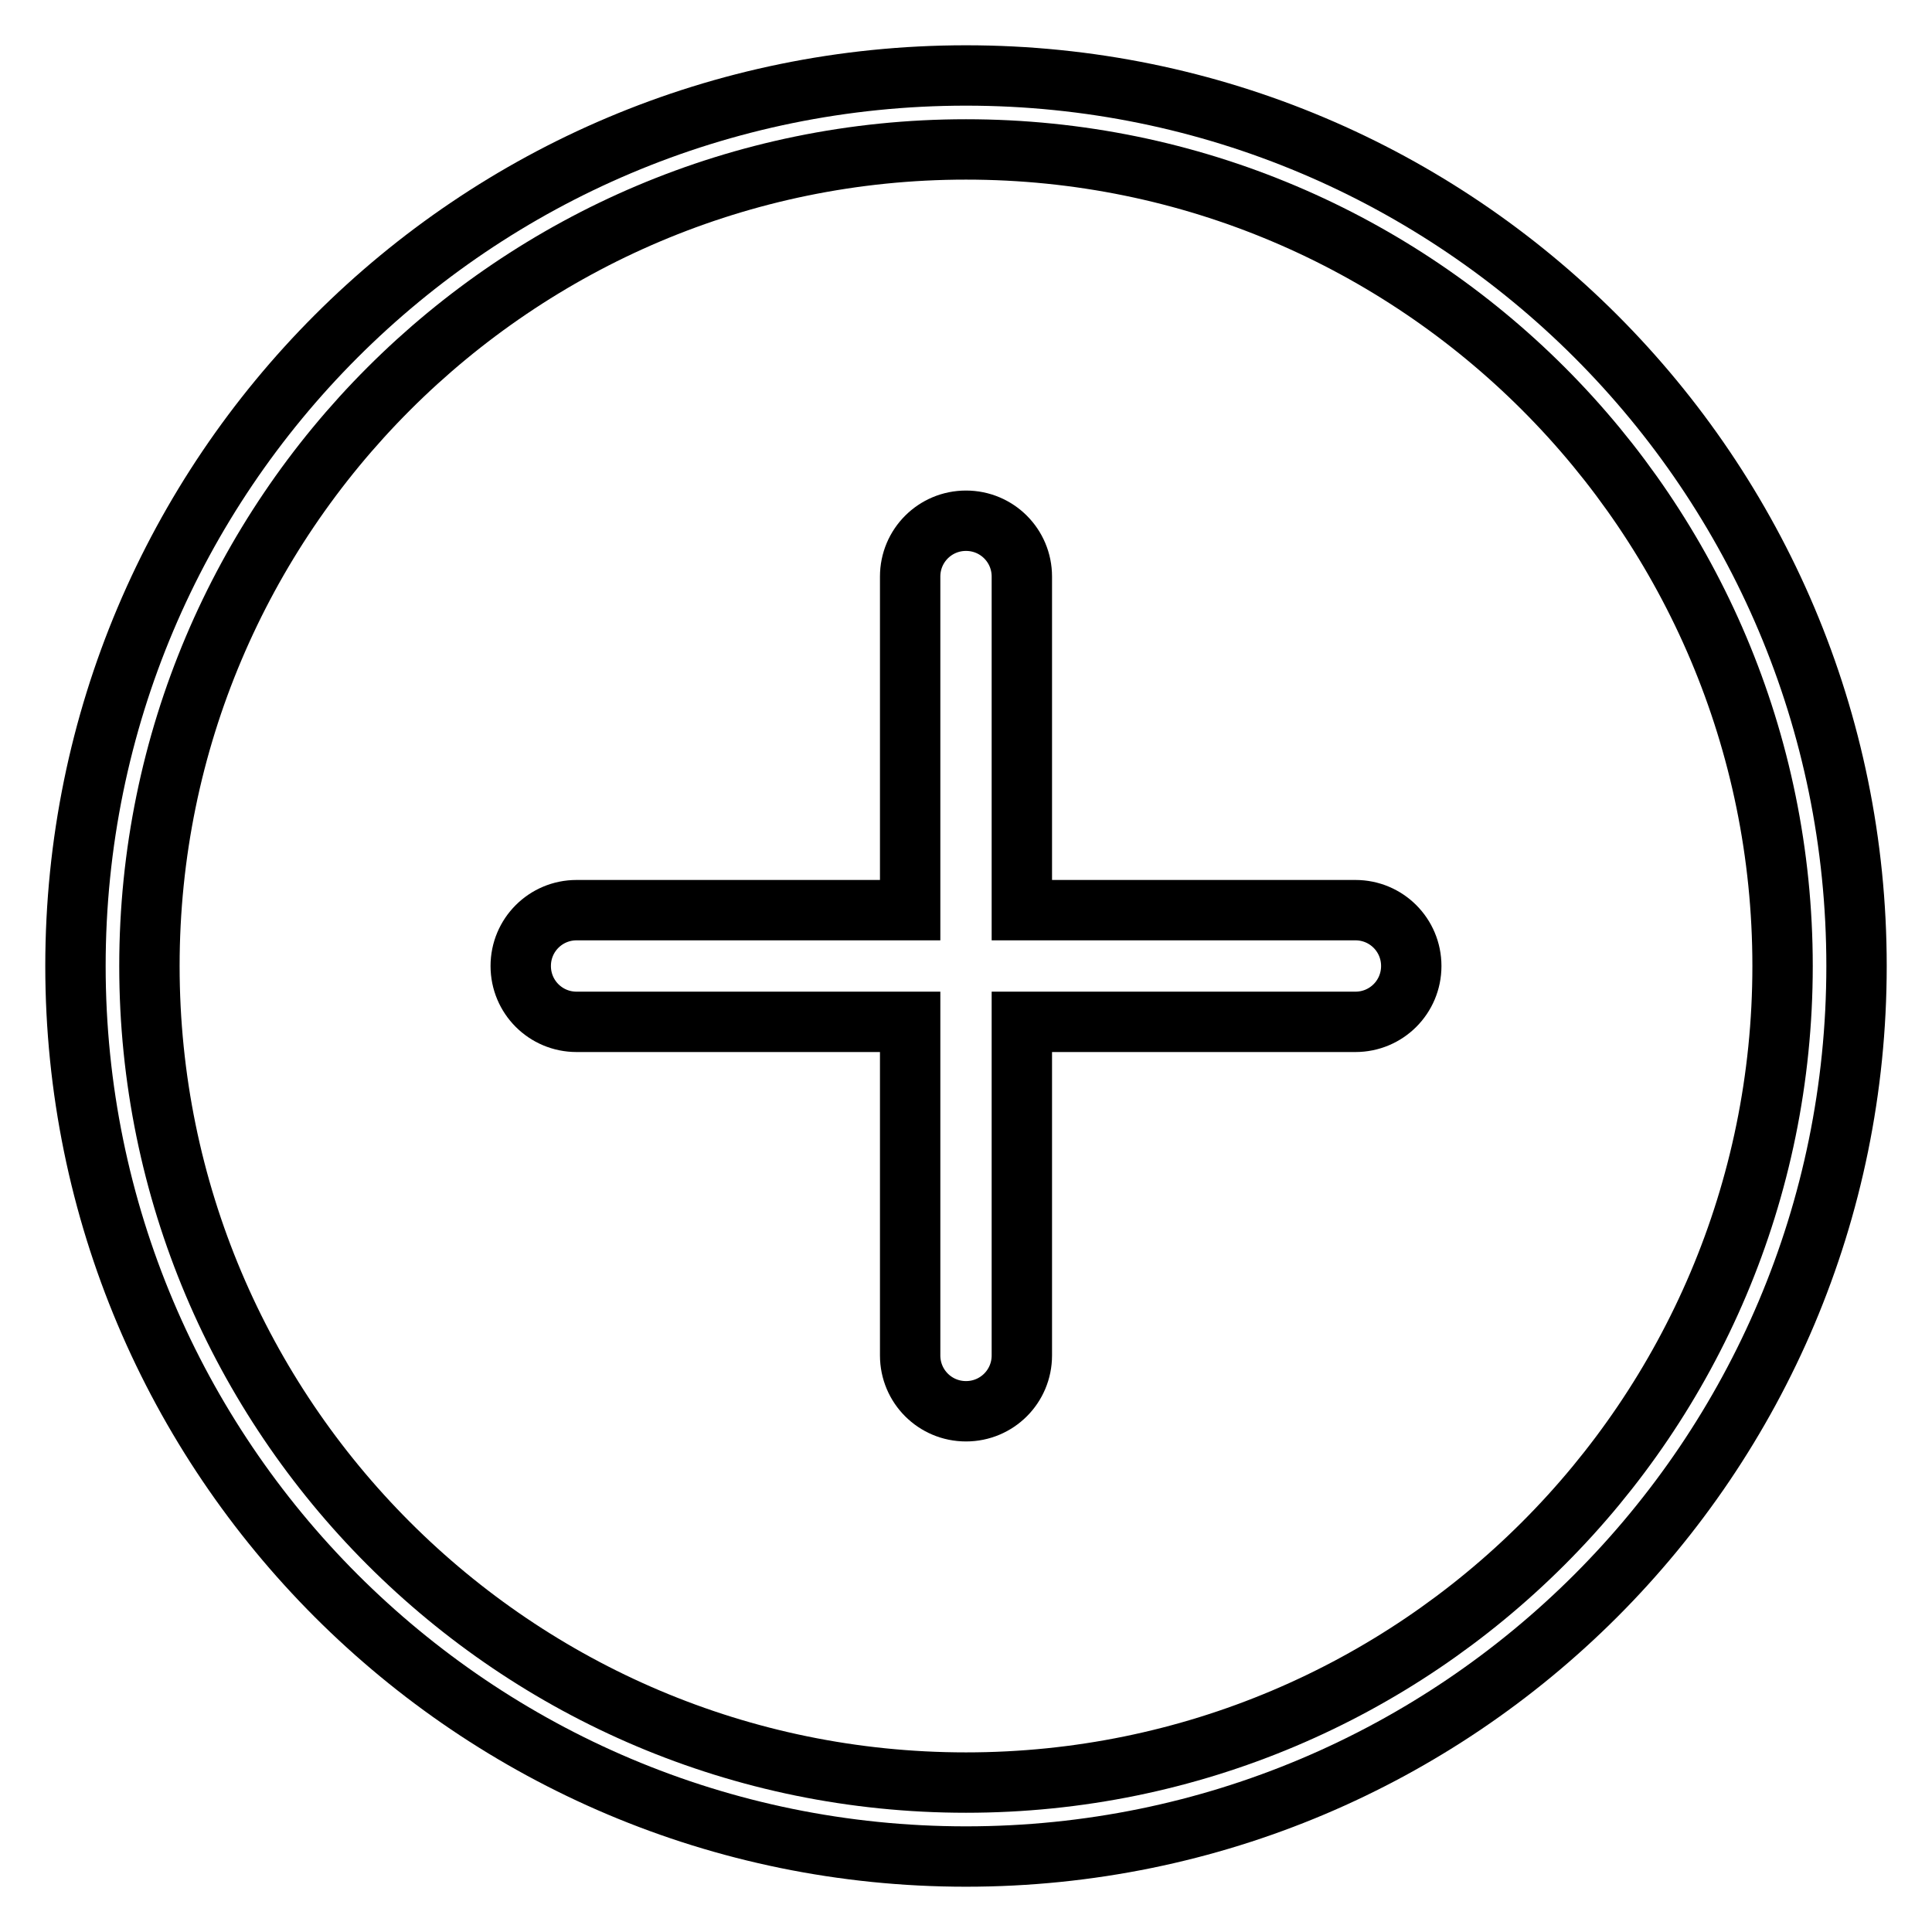
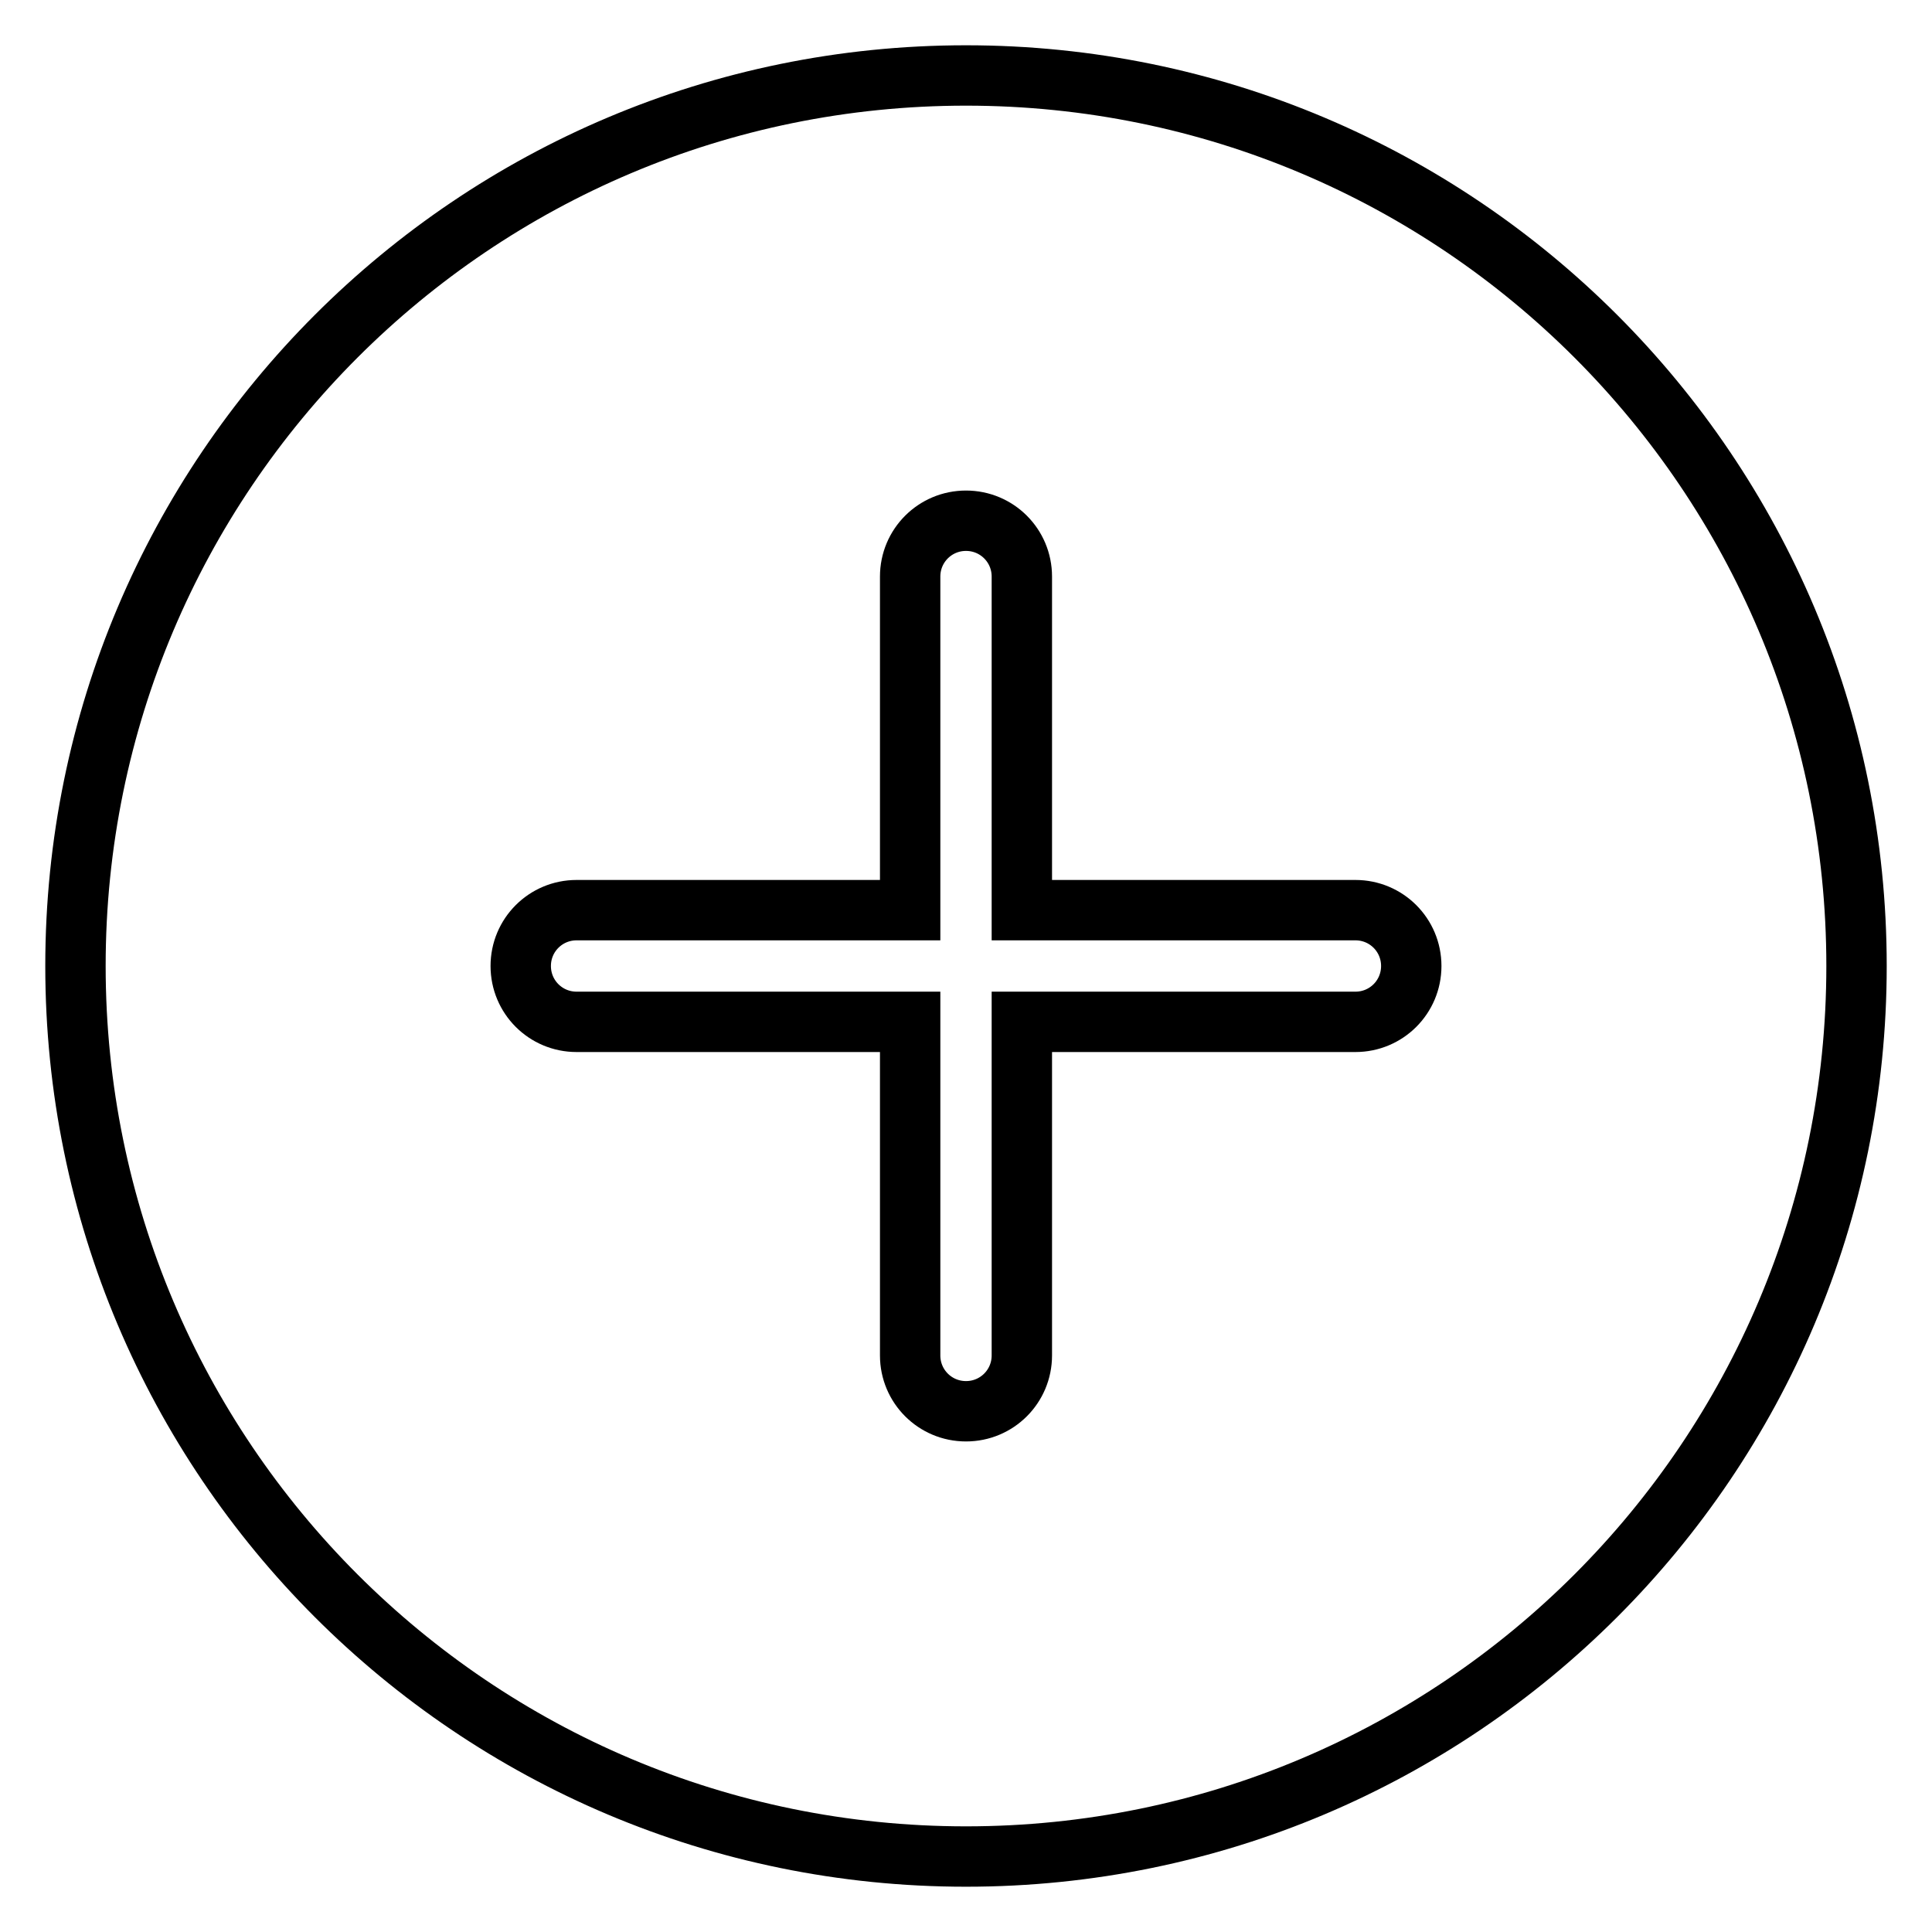
<svg xmlns="http://www.w3.org/2000/svg" version="1.1" x="0px" y="0px" viewBox="0 0 256 256" enable-background="new 0 0 256 256" xml:space="preserve">
  <g>
    <g>
      <path stroke-width="8" fill-opacity="0" stroke="#000000" d="M128,246c65.2,0,118-52.8,118-118c0-65.2-52.8-118-118-118C62.8,10,10,62.8,10,128C10,193.2,62.8,246,128,246z" />
-       <path stroke-width="8" fill-opacity="0" stroke="#000000" d="M19.8,128c0,59.7,48.4,108.2,108.2,108.2c59.7,0,108.2-48.4,108.2-108.2c0-59.7-48.4-108.2-108.2-108.2C68.3,19.8,19.8,68.3,19.8,128L19.8,128z" />
      <path stroke-width="8" fill-opacity="0" stroke="#000000" d="M135.4,120.6V76.4c0-4.1-3.3-7.4-7.4-7.4c-4.1,0-7.4,3.3-7.4,7.4v44.2H76.4c-4.1,0-7.4,3.3-7.4,7.4c0,4.1,3.3,7.4,7.4,7.4h44.2v44.2c0,4.1,3.3,7.4,7.4,7.4c4.1,0,7.4-3.3,7.4-7.4v-44.2h44.2c4.1,0,7.4-3.3,7.4-7.4c0-4.1-3.3-7.4-7.4-7.4H135.4L135.4,120.6z" />
    </g>
  </g>
</svg>